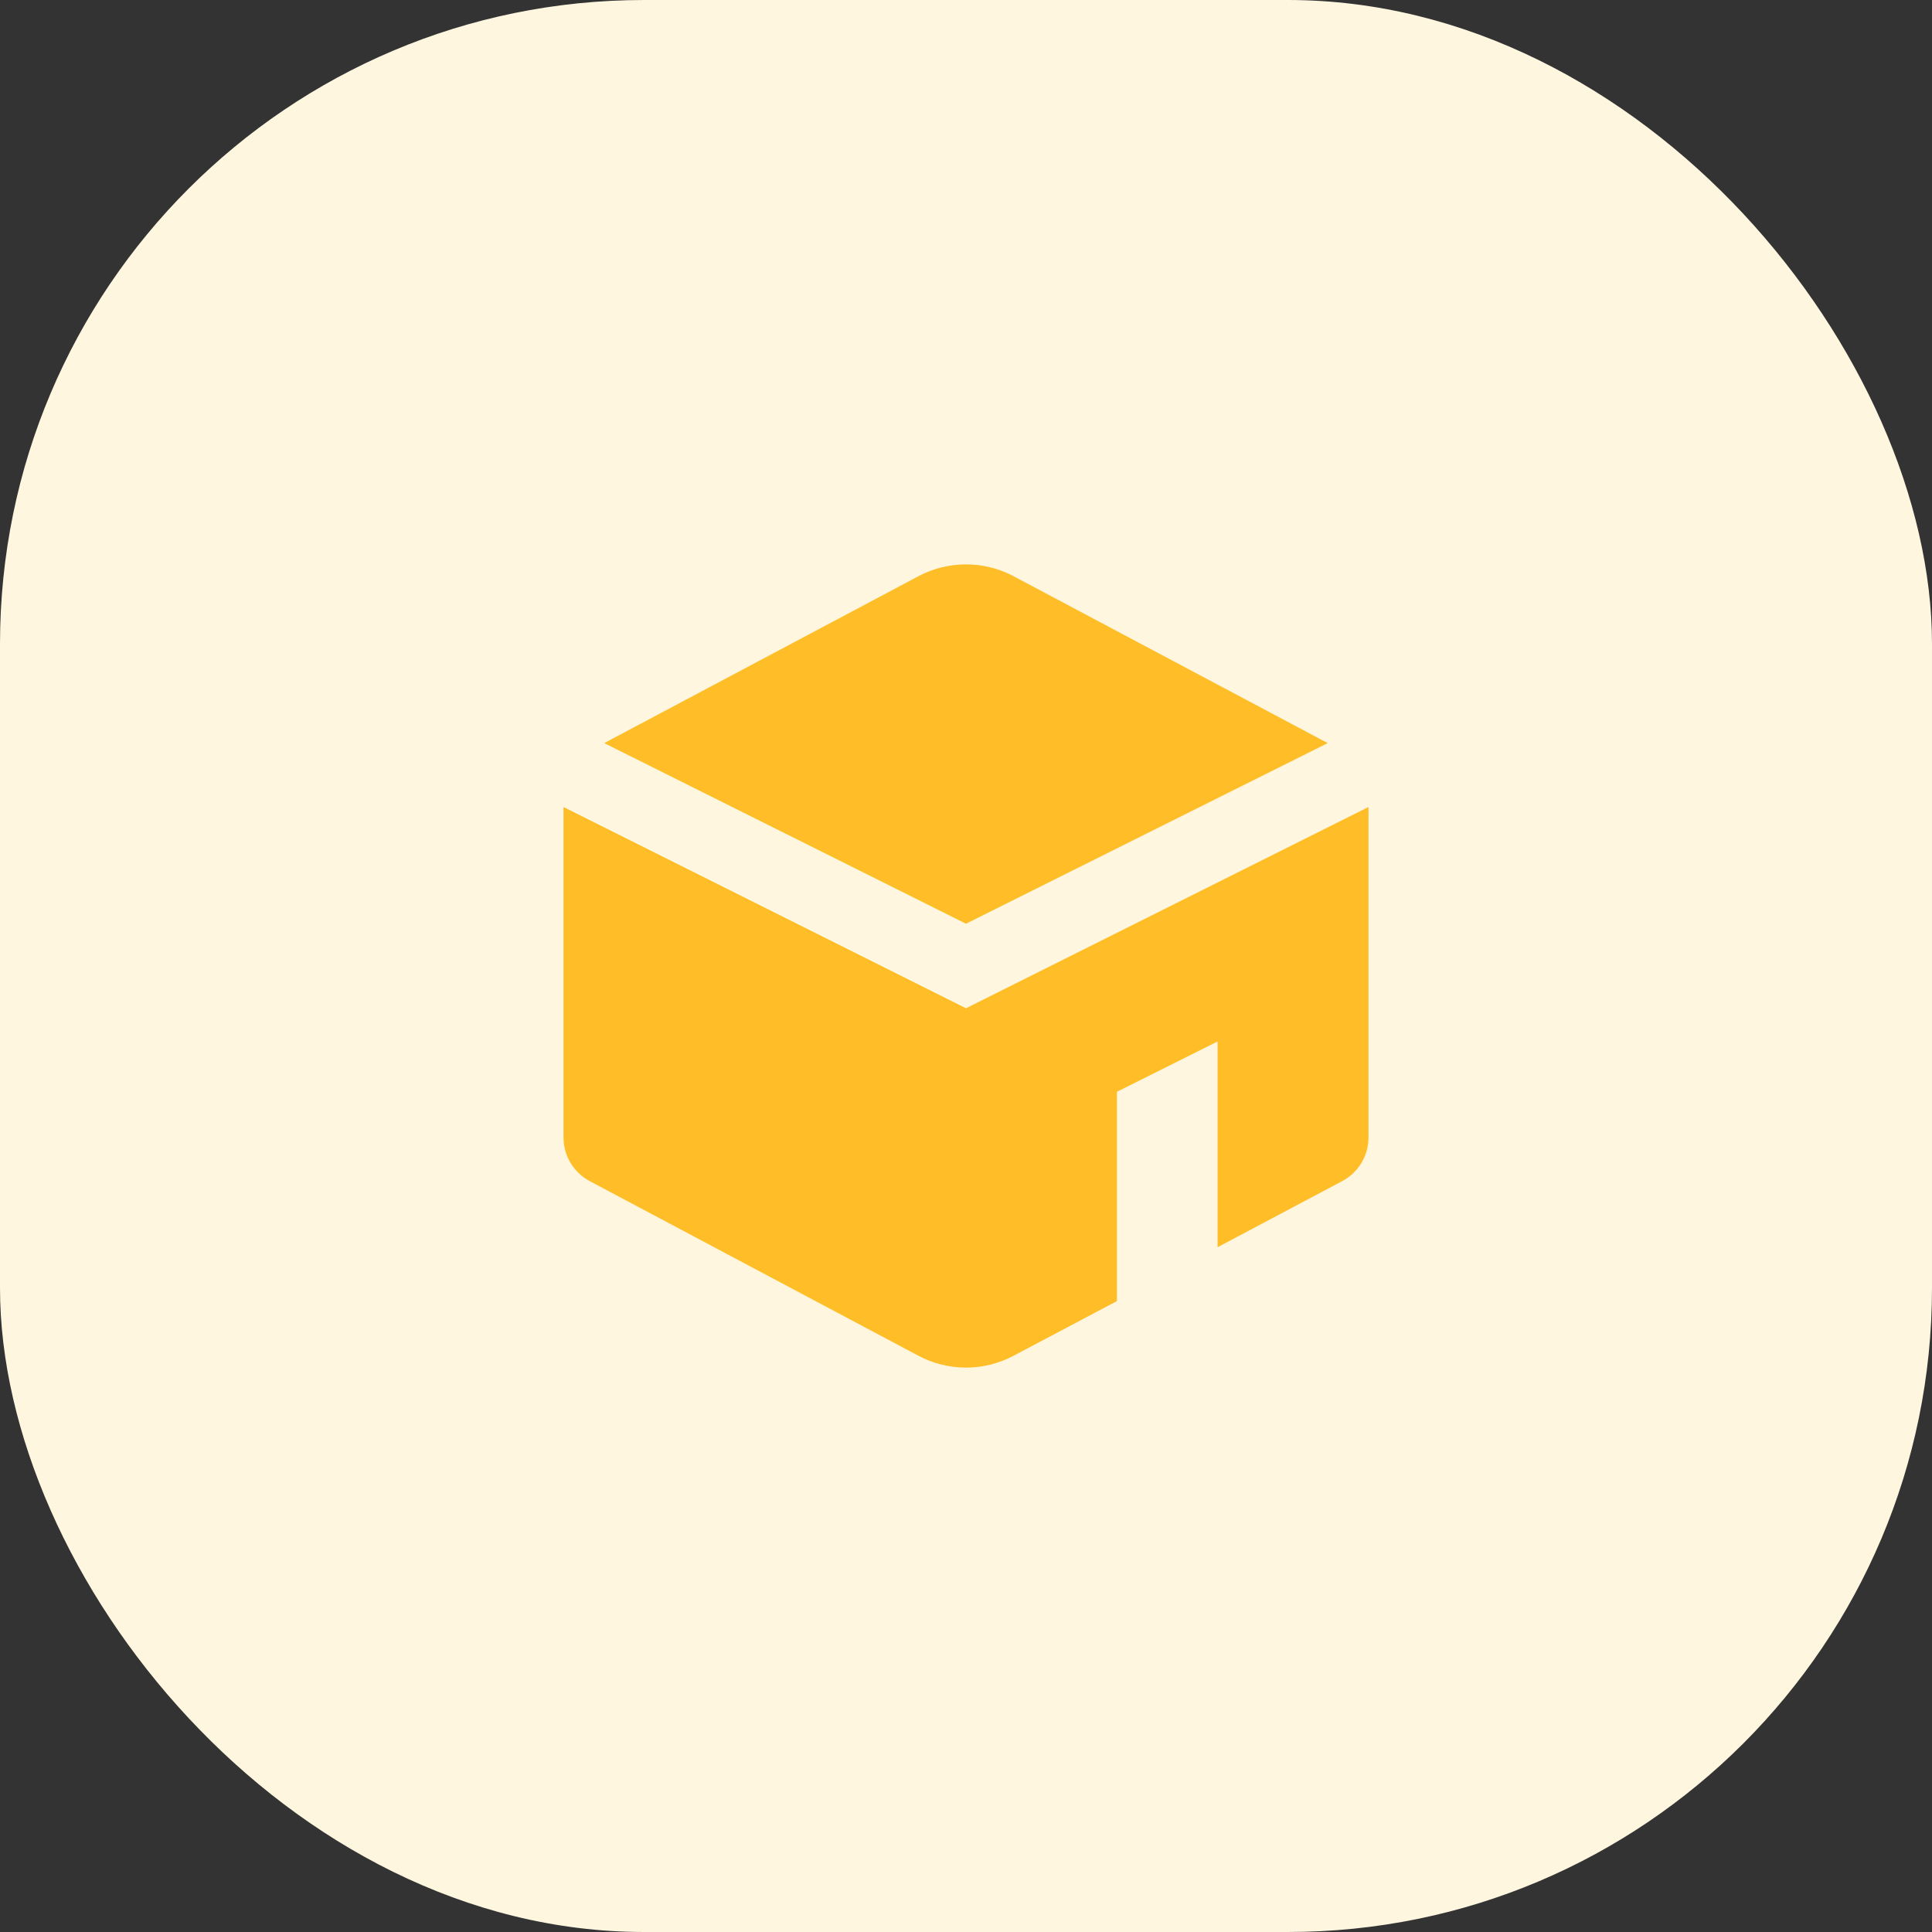
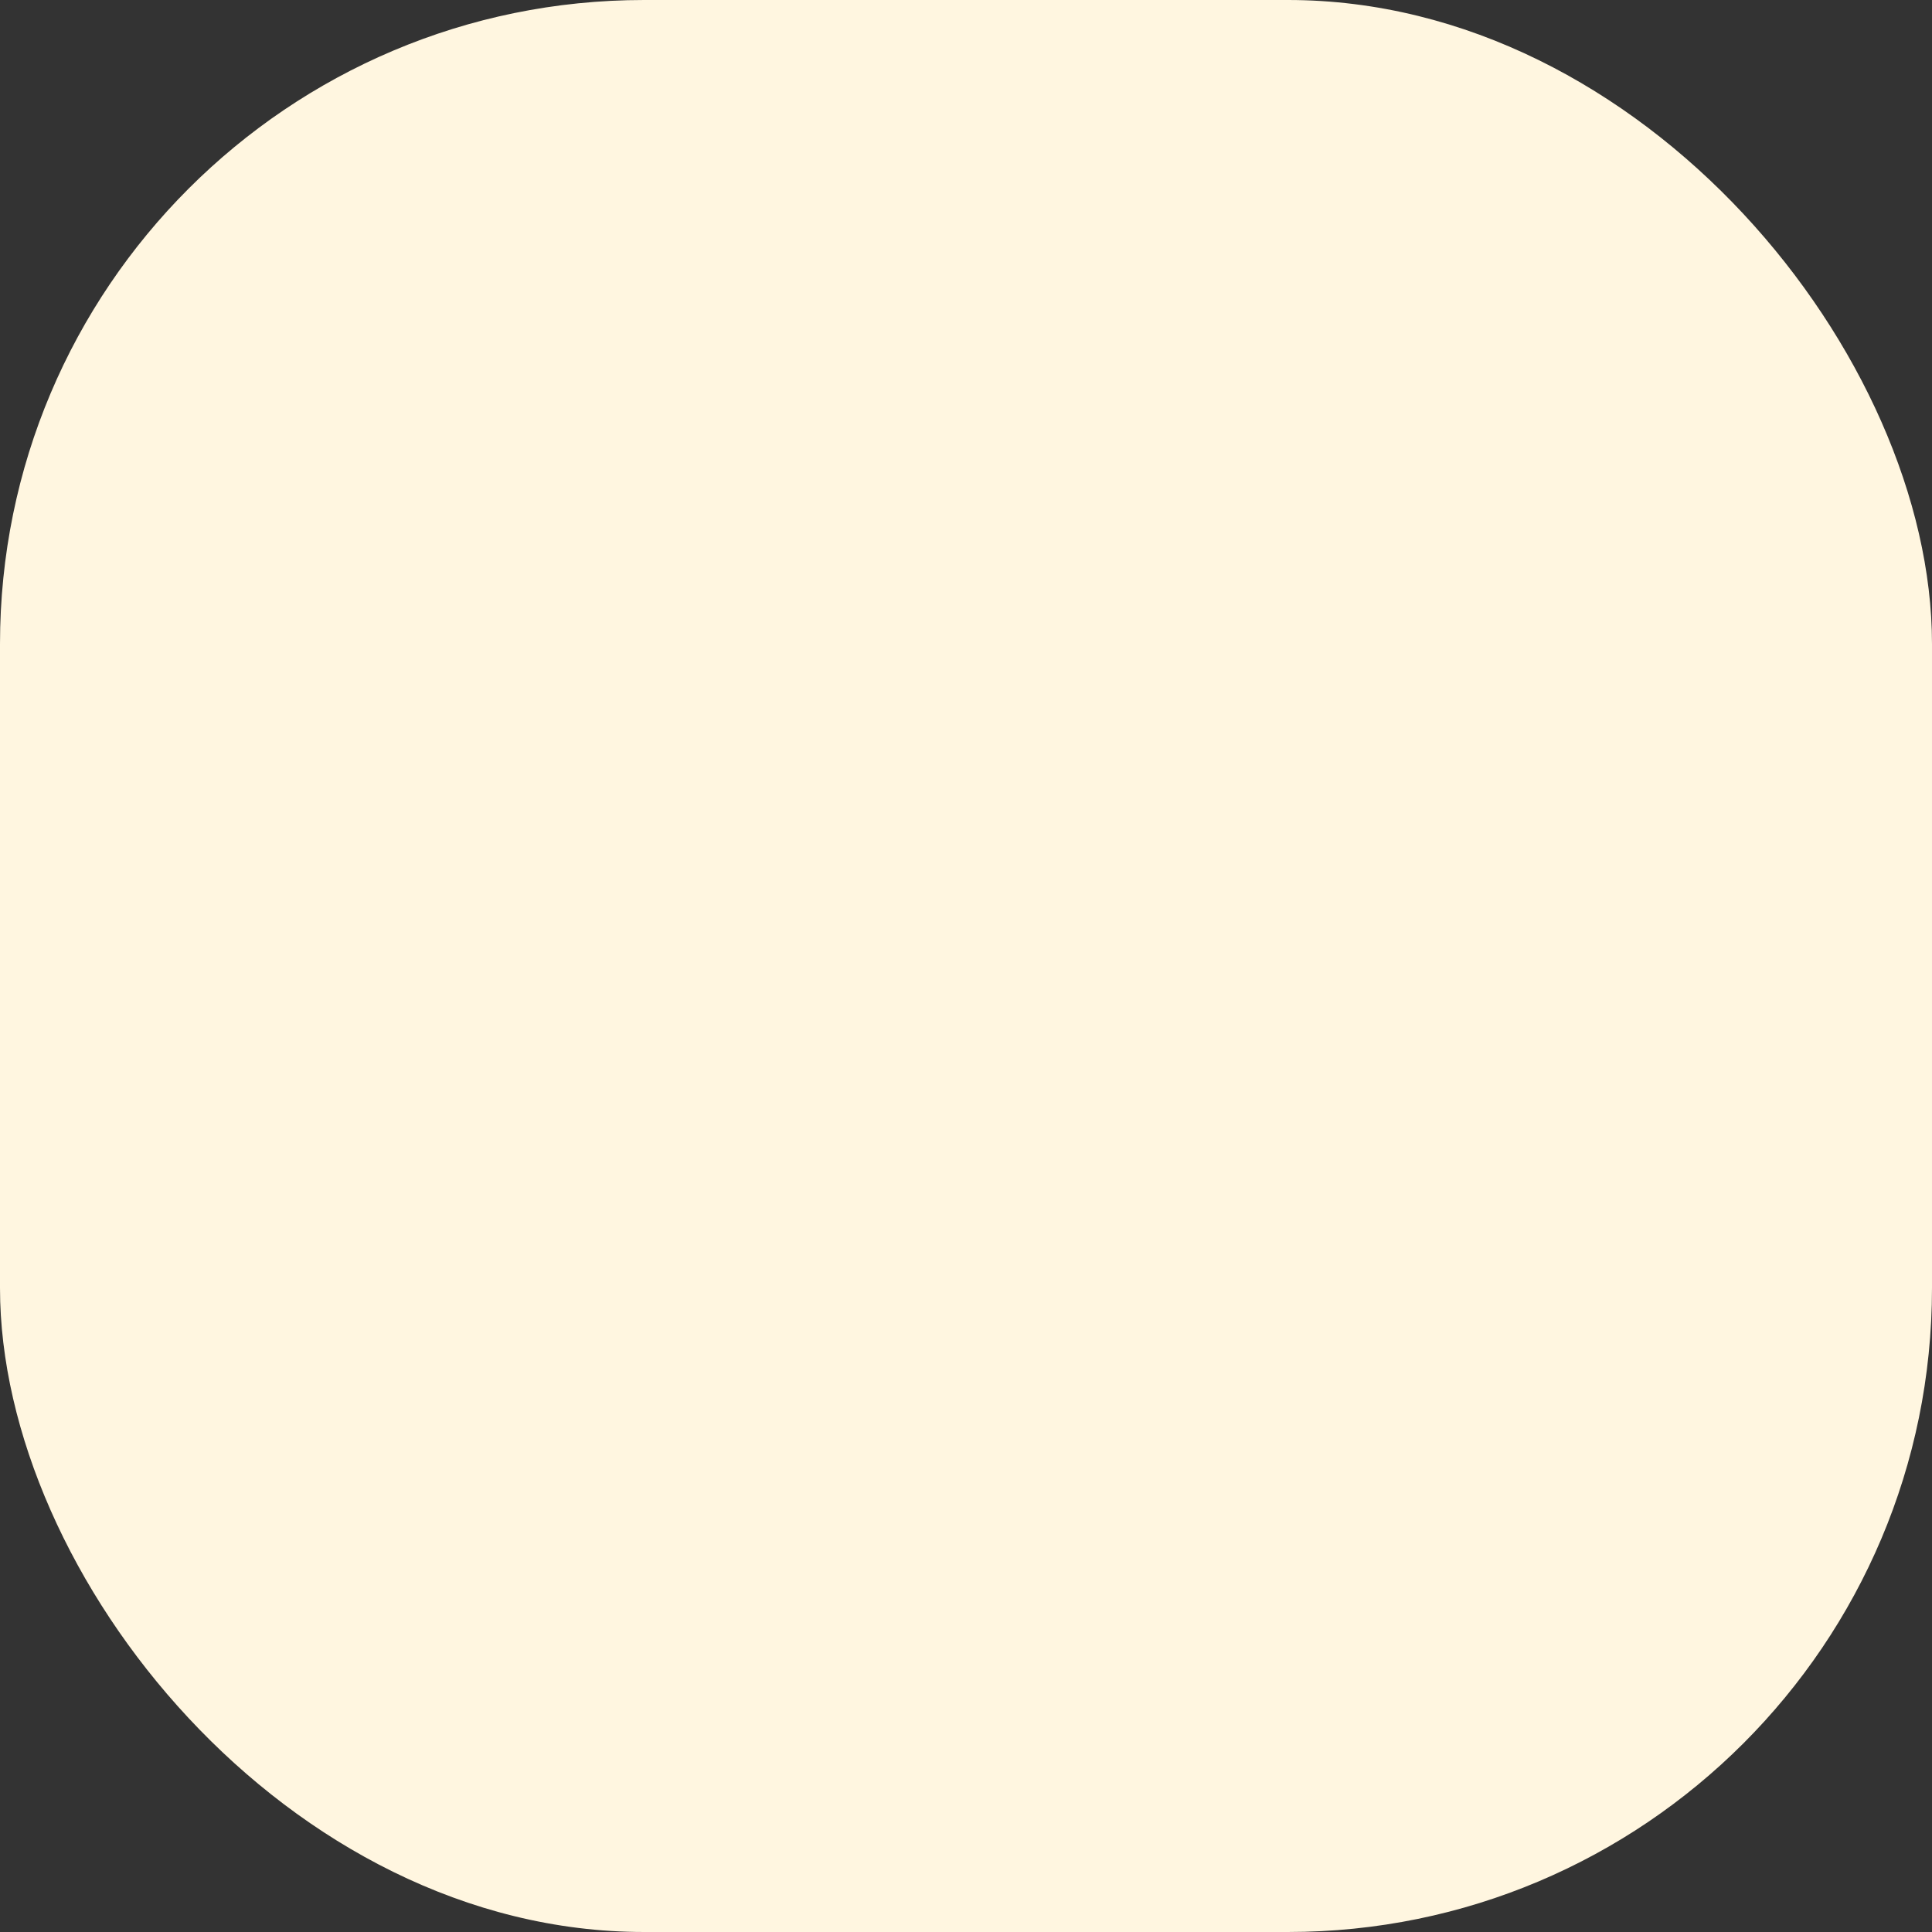
<svg xmlns="http://www.w3.org/2000/svg" width="48" height="48" viewBox="0 0 48 48" fill="none">
  <rect x="0" y="0" width="48" height="48" fill="#333333" stroke="none" />
  <rect width="48" height="48" rx="16" fill="#FFF6E0" />
  <g clip-path="url(#clip0_10_2358)">
-     <path d="M24 22.95L15.012 18.462L22.825 14.312C23.187 14.121 23.59 14.022 24 14.022C24.409 14.022 24.813 14.121 25.175 14.312L32.987 18.462L24 22.95ZM24 25.05L14 20.05V28.25C13.998 28.477 14.059 28.699 14.176 28.893C14.293 29.087 14.461 29.245 14.662 29.35L22.825 33.687C23.187 33.878 23.59 33.978 24 33.978C24.409 33.978 24.813 33.878 25.175 33.687L27.75 32.325V27.125L30.25 25.875V30.987L33.337 29.35C33.538 29.245 33.707 29.087 33.824 28.893C33.941 28.699 34.002 28.477 34 28.25V20.05L24 25.05Z" fill="#FFBE28" />
-   </g>
+     </g>
  <defs>
    <clipPath id="clip0_10_2358">
-       <rect width="20" height="20" fill="white" transform="translate(14 14)" />
-     </clipPath>
+       </clipPath>
  </defs>
</svg>